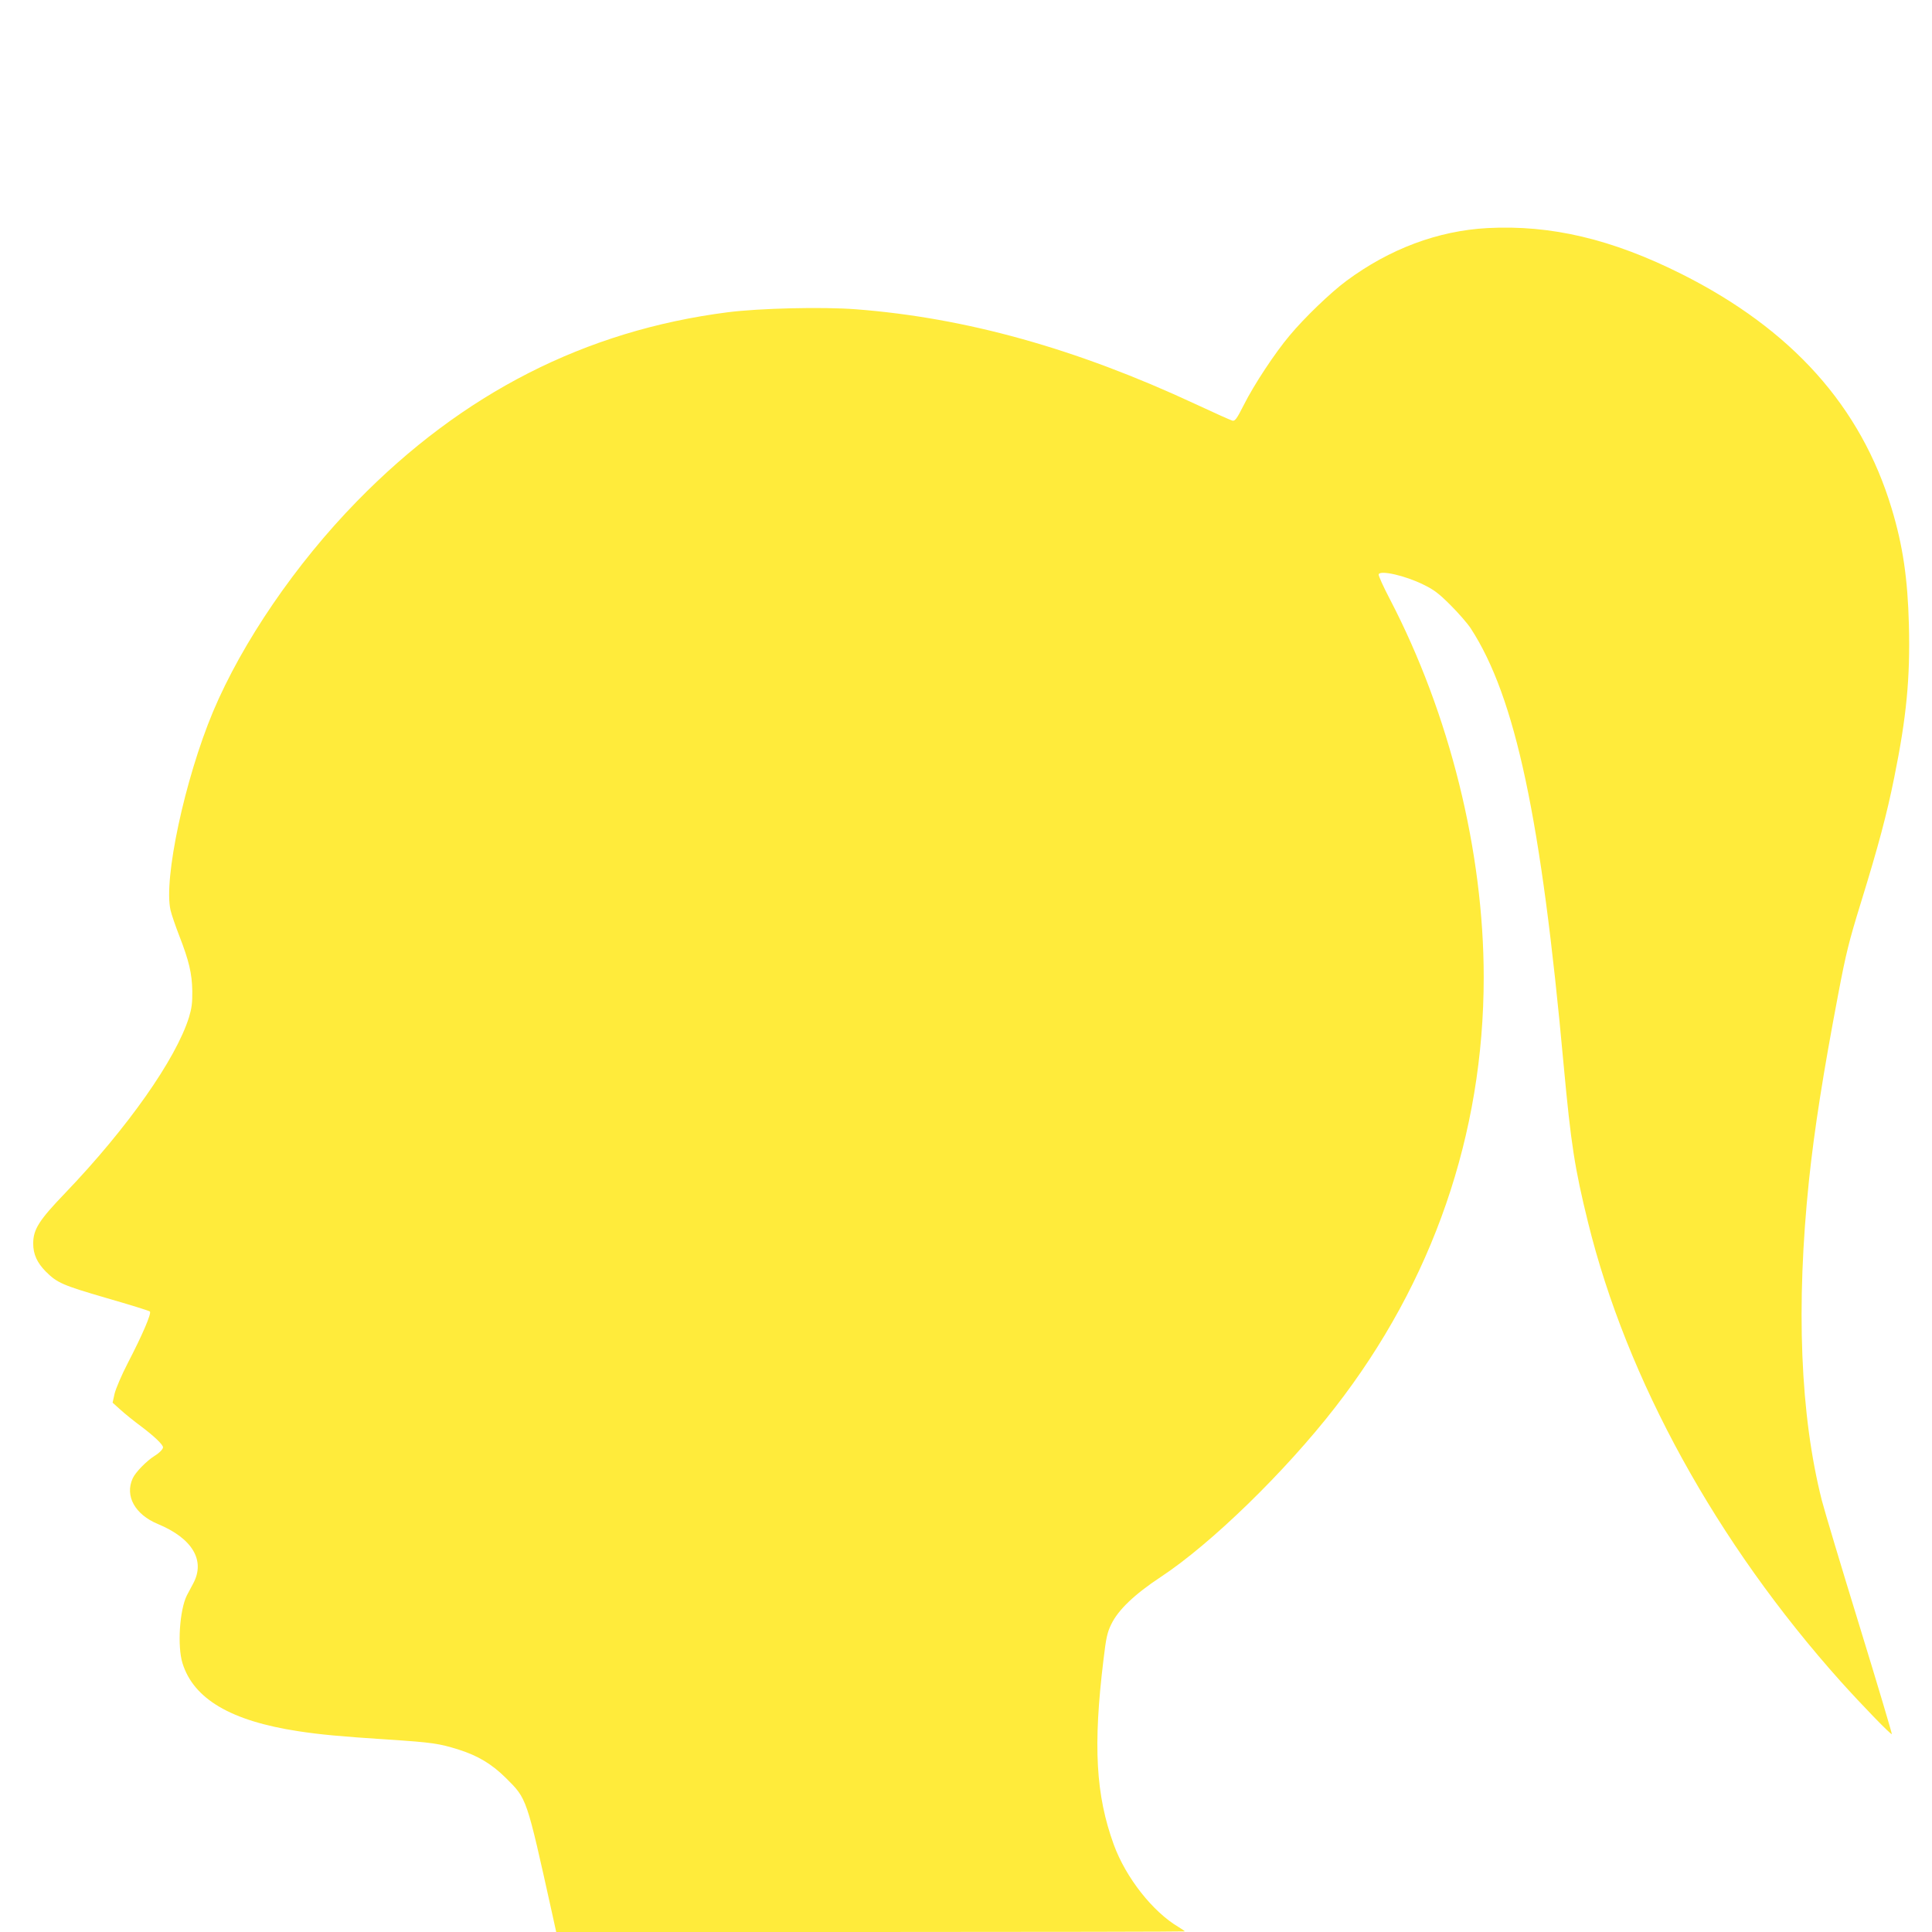
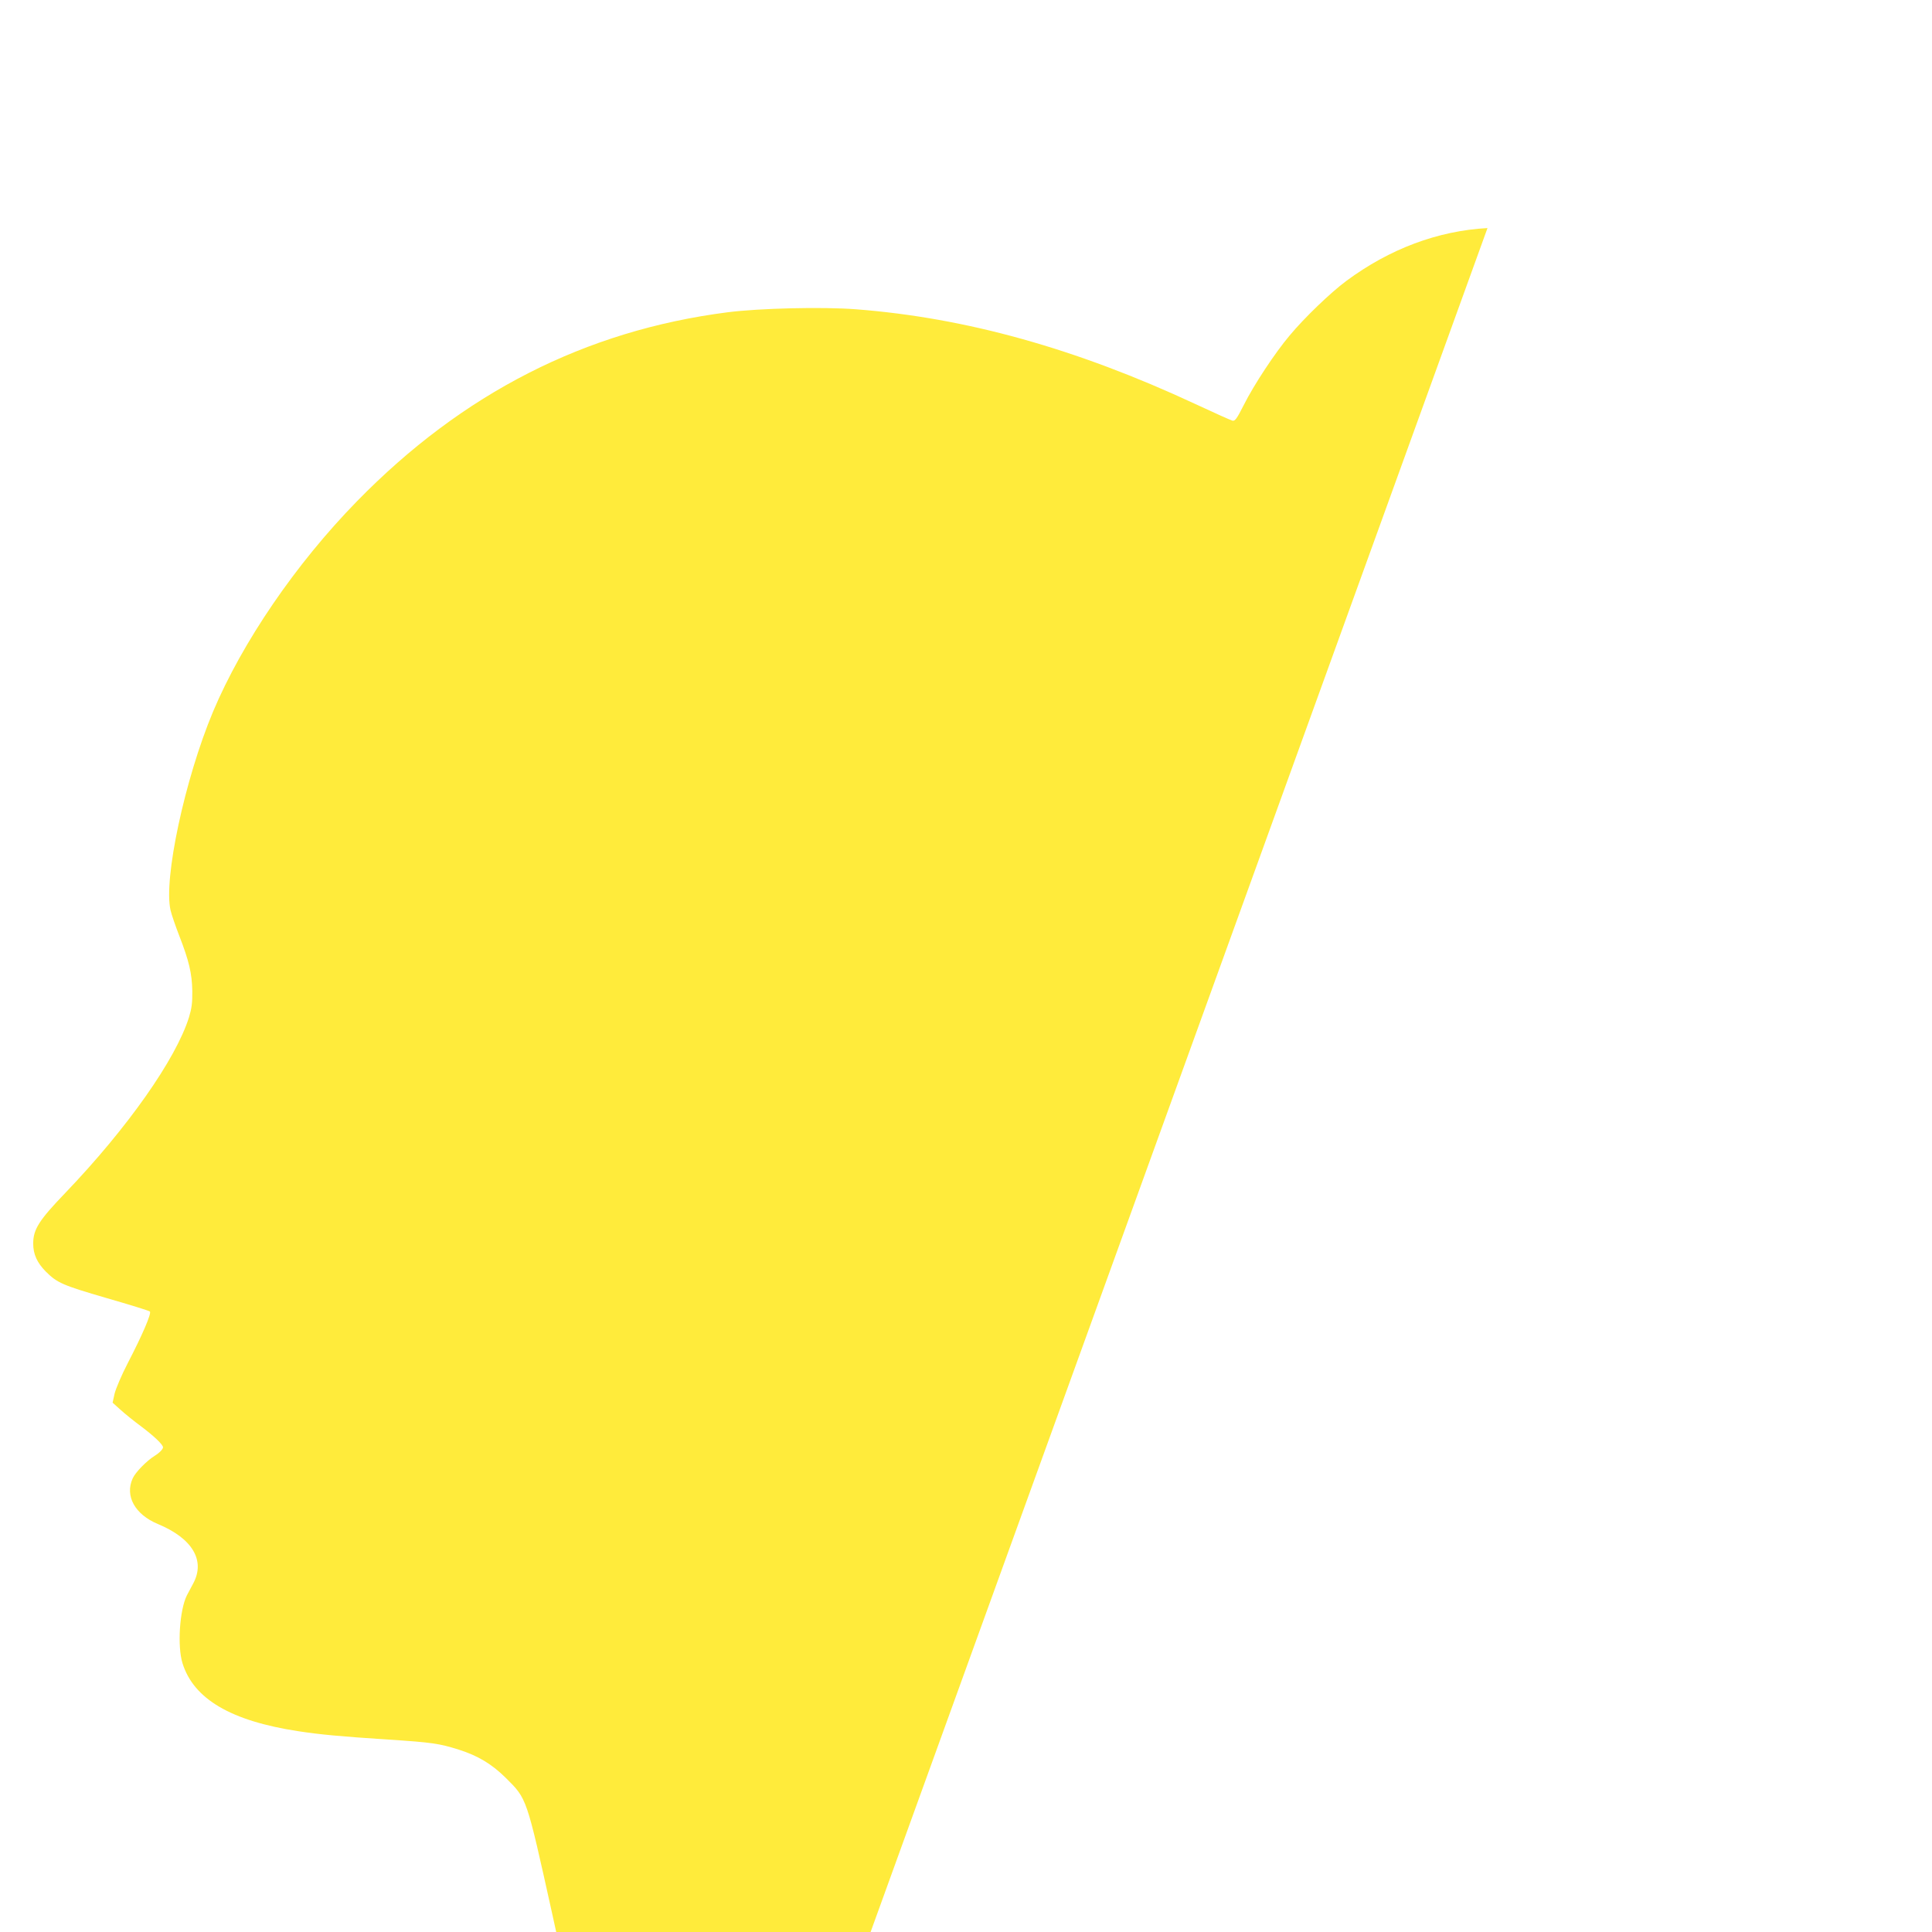
<svg xmlns="http://www.w3.org/2000/svg" version="1.0" width="1280pt" height="1280pt" viewBox="0 0 1280 1280" preserveAspectRatio="xMidYMid meet">
  <g transform="translate(0,1280) scale(0.1,-0.1)" fill="#ffeb3b" stroke="none">
-     <path d="M9855 11289 c-329 -18 -649 -138 -935 -350 -104 -77 -278 -244 -376 -362 -97 -115 -237 -327 -304 -461 -46 -91 -58 -107 -75 -103 -11 3 -121 52 -245 110 -790 368 -1521 572 -2250 628 -220 17 -639 7 -850 -20 -942 -121 -1756 -536 -2455 -1252 -405 -414 -760 -934 -954 -1395 -187 -447 -329 -1111 -281 -1315 7 -30 33 -105 57 -167 65 -167 85 -251 87 -367 1 -80 -4 -115 -22 -175 -87 -278 -408 -734 -819 -1163 -175 -182 -213 -242 -213 -336 0 -71 26 -127 83 -185 76 -76 112 -91 403 -176 153 -44 282 -84 287 -89 12 -12 -50 -156 -146 -341 -42 -81 -80 -171 -88 -204 l-13 -59 50 -45 c27 -25 90 -76 140 -113 84 -63 144 -120 144 -138 0 -12 -24 -37 -55 -56 -53 -33 -128 -109 -146 -150 -53 -116 15 -239 167 -302 229 -95 316 -242 234 -394 -13 -24 -32 -60 -42 -79 -48 -96 -64 -336 -29 -449 74 -238 322 -383 769 -451 145 -22 272 -34 592 -55 293 -19 340 -26 470 -67 126 -40 218 -95 311 -187 141 -141 135 -122 307 -898 l27 -123 2083 0 c1145 0 2082 2 2082 4 0 2 -19 15 -42 29 -171 101 -349 327 -429 546 -119 328 -138 653 -68 1226 17 144 25 180 51 233 46 96 154 199 328 314 333 219 824 697 1155 1123 647 832 985 1811 985 2850 0 834 -226 1745 -621 2504 -44 84 -78 159 -75 166 11 29 177 -9 296 -68 70 -34 102 -58 181 -137 52 -52 112 -121 133 -153 296 -456 467 -1257 616 -2897 48 -520 73 -681 161 -1038 257 -1043 851 -2122 1674 -3042 144 -160 333 -355 339 -349 2 2 -94 326 -215 719 -121 393 -233 767 -249 830 -143 565 -172 1285 -85 2120 36 341 94 709 194 1235 51 269 71 349 150 605 116 376 172 586 221 830 81 399 106 658 97 1010 -8 307 -40 525 -114 770 -204 678 -662 1188 -1393 1555 -461 231 -864 326 -1285 304z" />
+     <path d="M9855 11289 c-329 -18 -649 -138 -935 -350 -104 -77 -278 -244 -376 -362 -97 -115 -237 -327 -304 -461 -46 -91 -58 -107 -75 -103 -11 3 -121 52 -245 110 -790 368 -1521 572 -2250 628 -220 17 -639 7 -850 -20 -942 -121 -1756 -536 -2455 -1252 -405 -414 -760 -934 -954 -1395 -187 -447 -329 -1111 -281 -1315 7 -30 33 -105 57 -167 65 -167 85 -251 87 -367 1 -80 -4 -115 -22 -175 -87 -278 -408 -734 -819 -1163 -175 -182 -213 -242 -213 -336 0 -71 26 -127 83 -185 76 -76 112 -91 403 -176 153 -44 282 -84 287 -89 12 -12 -50 -156 -146 -341 -42 -81 -80 -171 -88 -204 l-13 -59 50 -45 c27 -25 90 -76 140 -113 84 -63 144 -120 144 -138 0 -12 -24 -37 -55 -56 -53 -33 -128 -109 -146 -150 -53 -116 15 -239 167 -302 229 -95 316 -242 234 -394 -13 -24 -32 -60 -42 -79 -48 -96 -64 -336 -29 -449 74 -238 322 -383 769 -451 145 -22 272 -34 592 -55 293 -19 340 -26 470 -67 126 -40 218 -95 311 -187 141 -141 135 -122 307 -898 l27 -123 2083 0 z" />
  </g>
</svg>